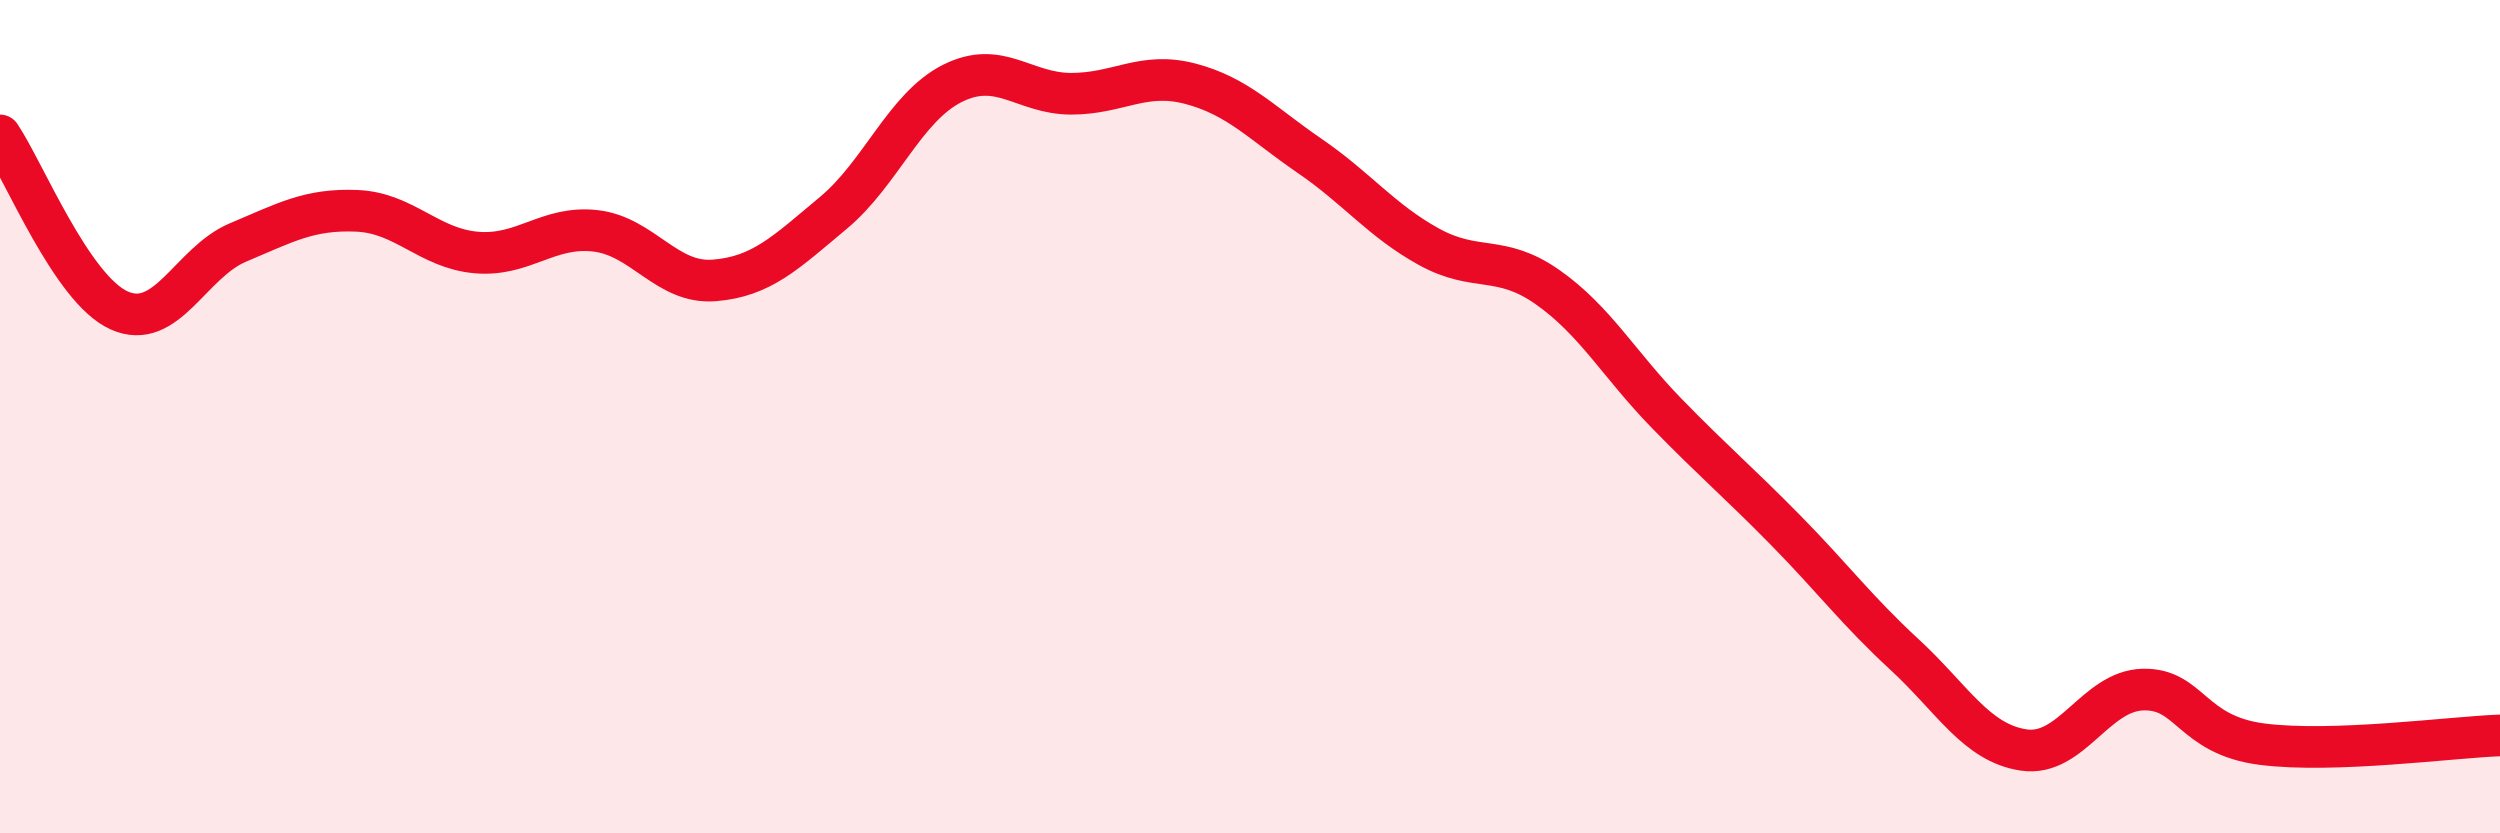
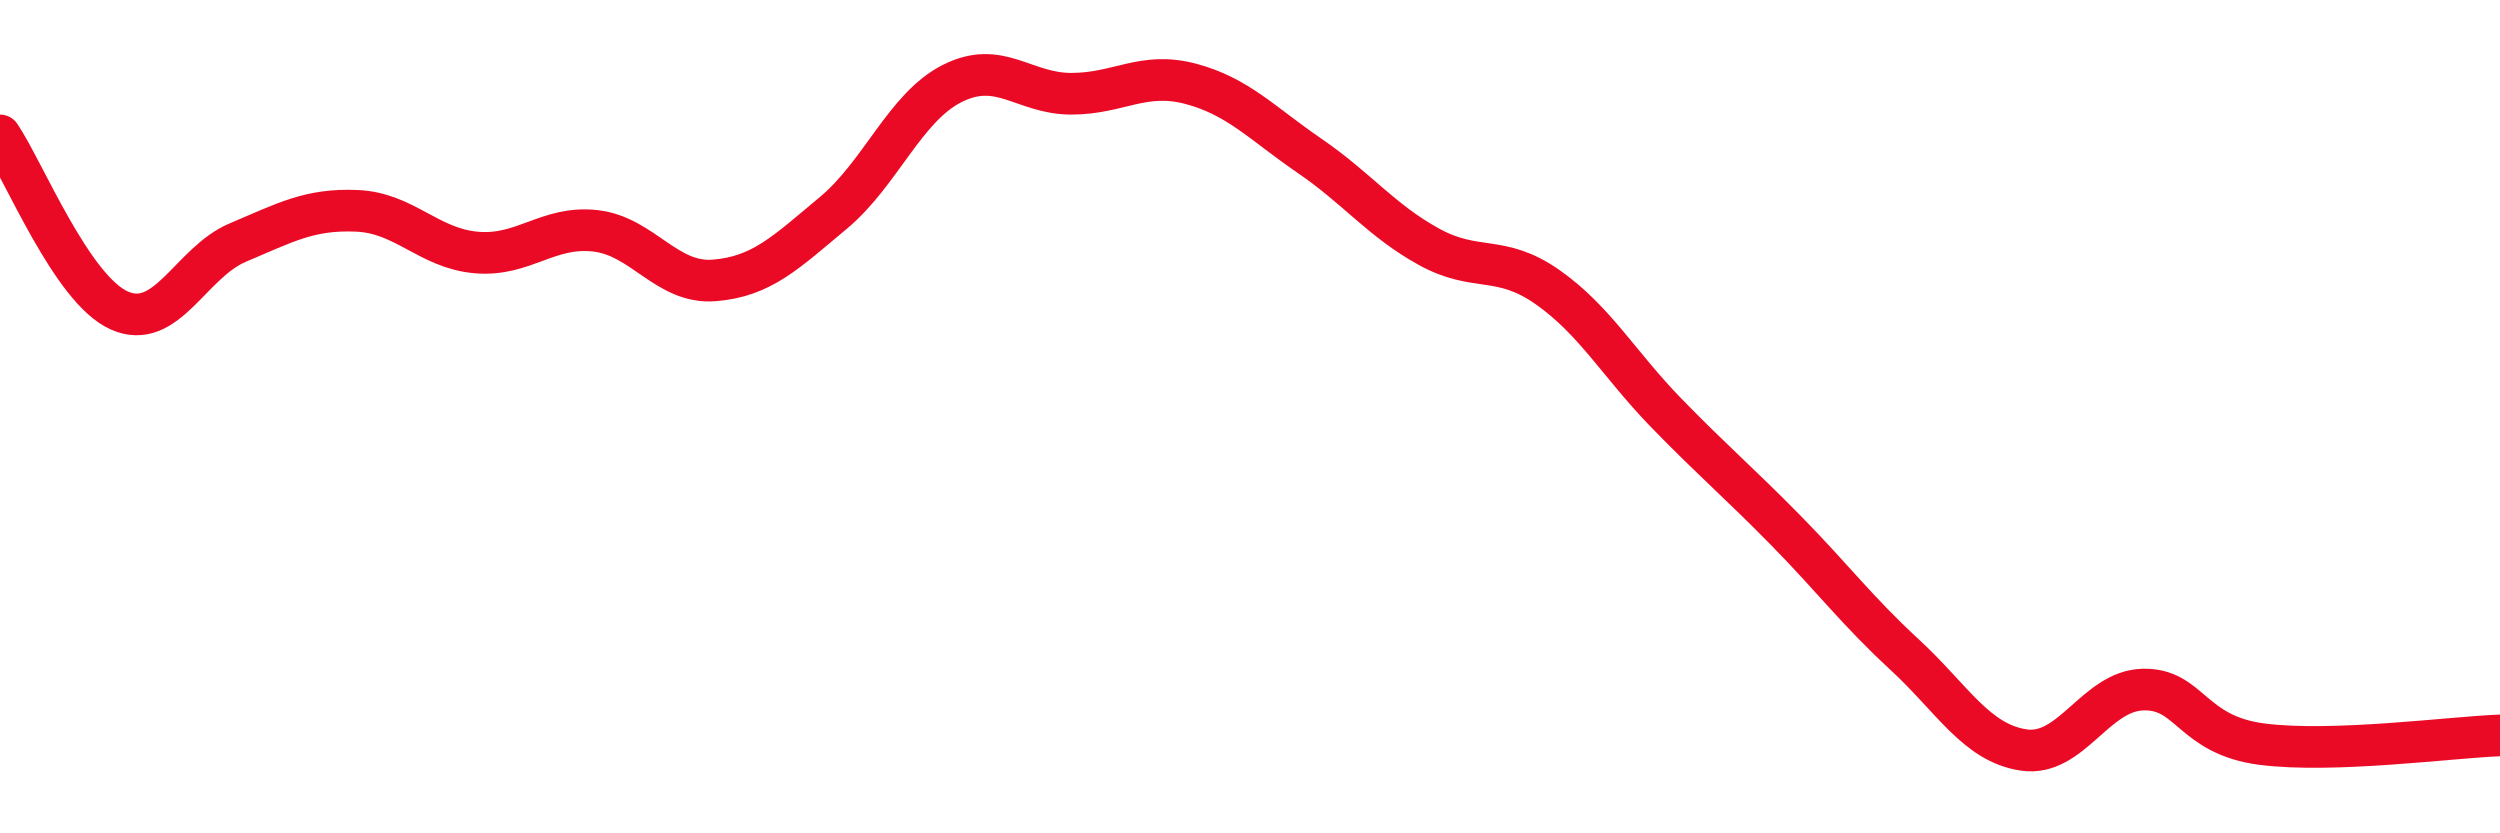
<svg xmlns="http://www.w3.org/2000/svg" width="60" height="20" viewBox="0 0 60 20">
-   <path d="M 0,3.25 C 0.57,4.09 1.72,6.94 2.86,7.45 C 4,7.96 4.57,6.3 5.71,5.82 C 6.85,5.34 7.43,5.01 8.57,5.06 C 9.71,5.11 10.29,5.96 11.43,6.06 C 12.57,6.16 13.15,5.41 14.29,5.54 C 15.43,5.67 16,6.82 17.14,6.73 C 18.28,6.64 18.86,6.06 20,5.11 C 21.14,4.16 21.72,2.57 22.86,2 C 24,1.43 24.57,2.25 25.71,2.25 C 26.85,2.25 27.43,1.71 28.57,2.01 C 29.71,2.31 30.29,2.96 31.43,3.74 C 32.57,4.52 33.15,5.29 34.29,5.92 C 35.43,6.55 36,6.09 37.14,6.89 C 38.28,7.69 38.86,8.75 40,9.92 C 41.14,11.09 41.72,11.57 42.86,12.73 C 44,13.89 44.57,14.66 45.71,15.71 C 46.85,16.76 47.43,17.83 48.57,18 C 49.71,18.17 50.29,16.58 51.43,16.55 C 52.57,16.52 52.58,17.64 54.29,17.86 C 56,18.08 58.86,17.69 60,17.65L60 20L0 20Z" fill="#EB0A25" opacity="0.1" stroke-linecap="round" stroke-linejoin="round" />
  <path d="M 0,3.25 C 0.57,4.09 1.72,6.94 2.86,7.45 C 4,7.96 4.57,6.3 5.71,5.82 C 6.85,5.34 7.43,5.01 8.57,5.06 C 9.71,5.11 10.29,5.96 11.43,6.06 C 12.57,6.16 13.15,5.41 14.29,5.54 C 15.43,5.67 16,6.82 17.14,6.73 C 18.28,6.64 18.86,6.06 20,5.11 C 21.14,4.16 21.72,2.57 22.86,2 C 24,1.43 24.57,2.25 25.71,2.25 C 26.85,2.25 27.43,1.71 28.57,2.01 C 29.71,2.31 30.29,2.96 31.43,3.74 C 32.57,4.52 33.15,5.29 34.29,5.92 C 35.43,6.55 36,6.09 37.14,6.89 C 38.28,7.69 38.86,8.75 40,9.92 C 41.14,11.09 41.72,11.57 42.86,12.73 C 44,13.89 44.57,14.66 45.71,15.71 C 46.85,16.76 47.43,17.83 48.57,18 C 49.71,18.17 50.29,16.58 51.43,16.55 C 52.57,16.52 52.58,17.64 54.29,17.86 C 56,18.08 58.86,17.69 60,17.65" stroke="#EB0A25" stroke-width="1" fill="none" stroke-linecap="round" stroke-linejoin="round" />
</svg>